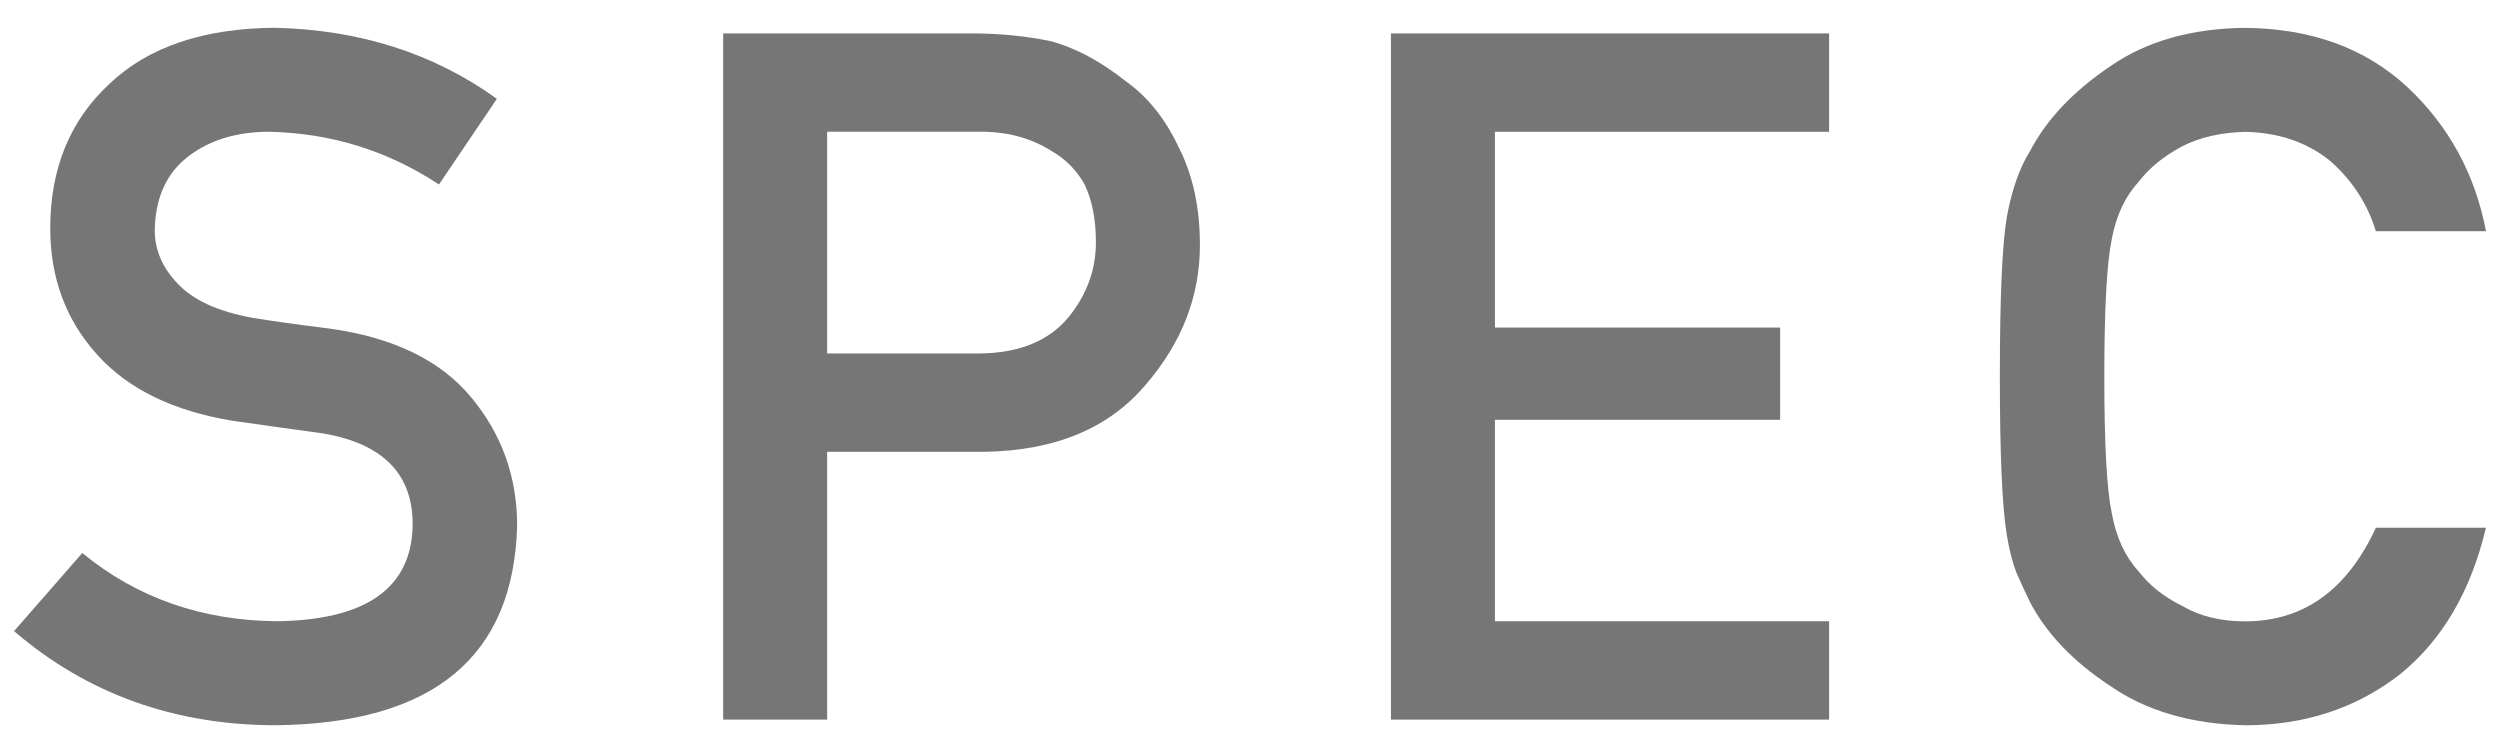
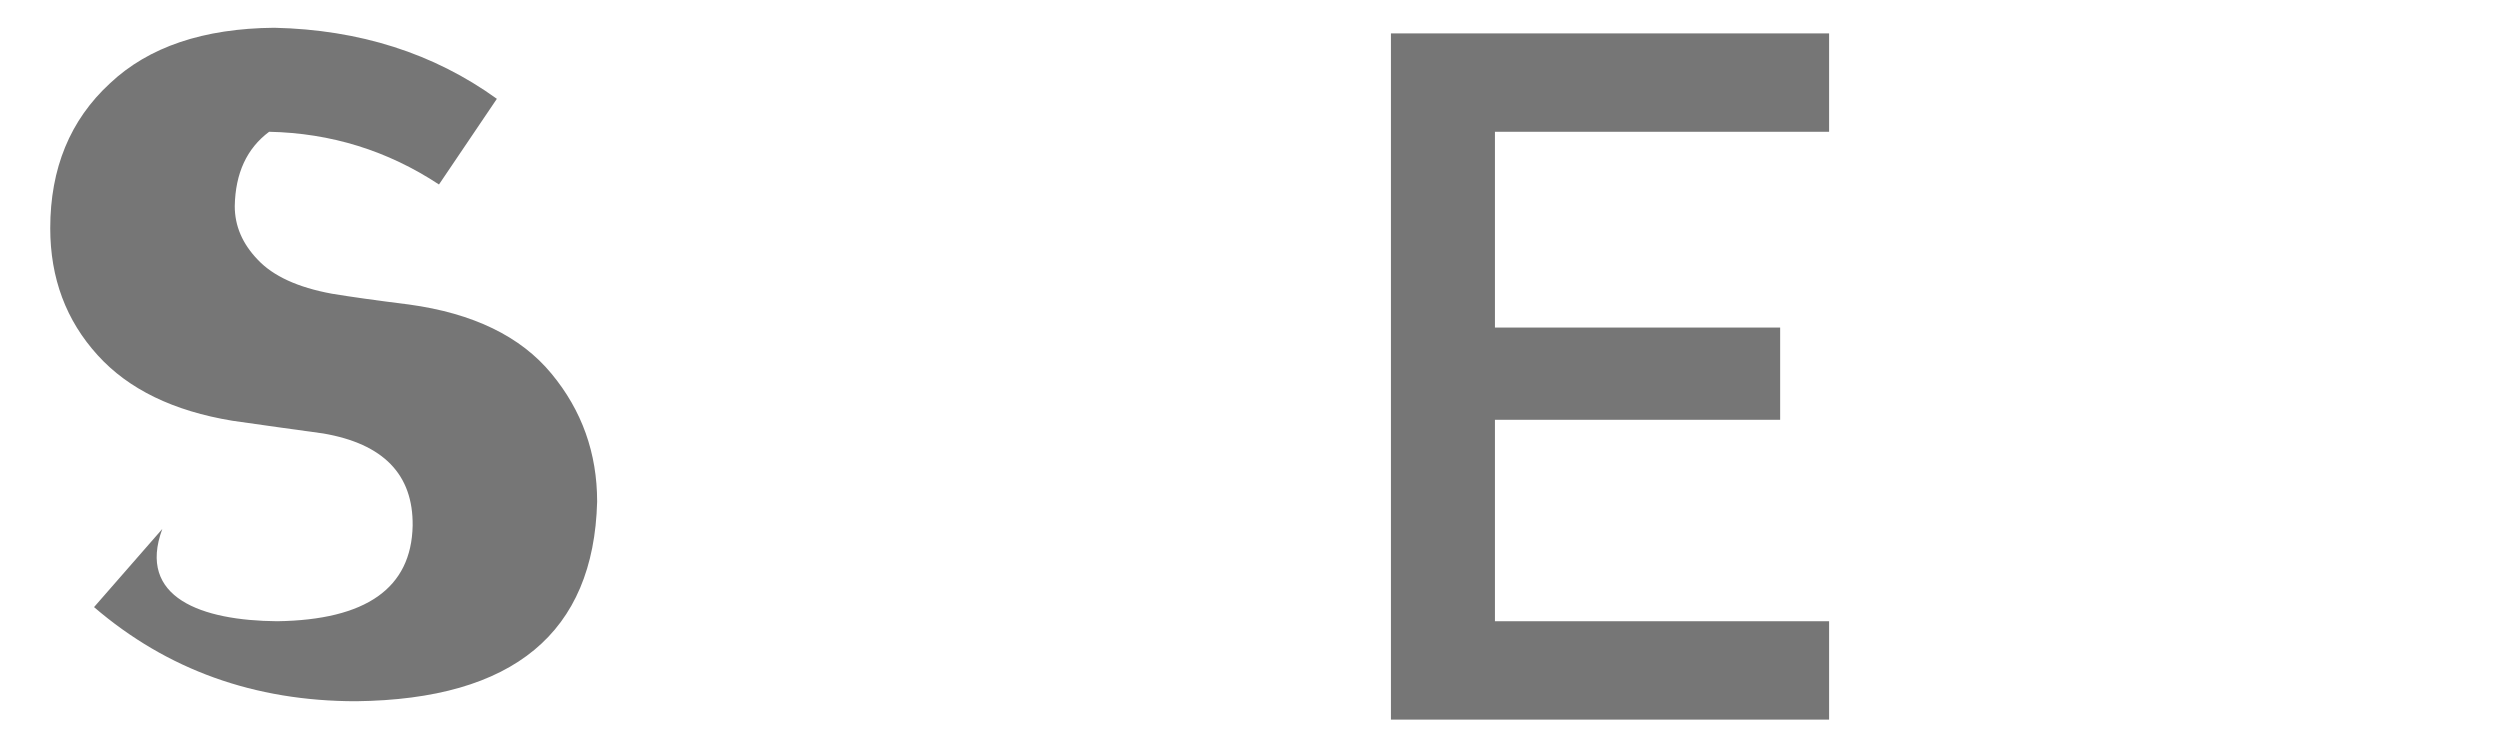
<svg xmlns="http://www.w3.org/2000/svg" version="1.1" id="レイヤー_1" x="0px" y="0px" viewBox="0 0 83 25" style="enable-background:new 0 0 83 25;" xml:space="preserve">
  <g>
-     <path style="fill:#767676;" d="M9.2,20.625c2.957-0.042,4.457-1.099,4.5-3.172c0.02-1.698-0.969-2.719-2.969-3.062   c-0.918-0.125-1.922-0.266-3.016-0.422c-1.959-0.323-3.449-1.047-4.469-2.172c-1.053-1.156-1.578-2.562-1.578-4.219   c0-1.989,0.66-3.594,1.984-4.812c1.281-1.208,3.098-1.823,5.453-1.844c2.832,0.062,5.297,0.849,7.391,2.359l-1.922,2.844   C12.866,5,10.985,4.417,8.935,4.375c-1.062,0-1.949,0.266-2.656,0.797c-0.74,0.552-1.121,1.375-1.141,2.469   c0,0.656,0.254,1.25,0.766,1.781c0.51,0.542,1.328,0.917,2.453,1.125c0.625,0.104,1.479,0.224,2.562,0.359   c2.135,0.292,3.713,1.058,4.734,2.297c1.01,1.219,1.516,2.636,1.516,4.25c-0.115,4.354-2.781,6.562-8,6.625   c-3.375,0-6.277-1.042-8.703-3.125l2.266-2.594C4.544,19.849,6.7,20.604,9.2,20.625z" />
-     <path style="fill:#767676;" d="M24.009,1.109h8.25c0.896,0,1.76,0.083,2.594,0.25c0.834,0.219,1.678,0.667,2.531,1.344   c0.719,0.511,1.303,1.239,1.75,2.188c0.469,0.917,0.703,2,0.703,3.25c0,1.688-0.594,3.224-1.781,4.609   c-1.219,1.458-3,2.208-5.344,2.25h-5.25v8.891h-3.453V1.109z M27.462,11.734h5.109c1.281-0.021,2.244-0.417,2.891-1.188   c0.615-0.75,0.922-1.583,0.922-2.5c0-0.761-0.125-1.401-0.375-1.922c-0.26-0.469-0.625-0.839-1.094-1.109   c-0.709-0.448-1.531-0.661-2.469-0.641h-4.984V11.734z" />
+     <path style="fill:#767676;" d="M9.2,20.625c2.957-0.042,4.457-1.099,4.5-3.172c0.02-1.698-0.969-2.719-2.969-3.062   c-0.918-0.125-1.922-0.266-3.016-0.422c-1.959-0.323-3.449-1.047-4.469-2.172c-1.053-1.156-1.578-2.562-1.578-4.219   c0-1.989,0.66-3.594,1.984-4.812c1.281-1.208,3.098-1.823,5.453-1.844c2.832,0.062,5.297,0.849,7.391,2.359l-1.922,2.844   C12.866,5,10.985,4.417,8.935,4.375c-0.74,0.552-1.121,1.375-1.141,2.469   c0,0.656,0.254,1.25,0.766,1.781c0.51,0.542,1.328,0.917,2.453,1.125c0.625,0.104,1.479,0.224,2.562,0.359   c2.135,0.292,3.713,1.058,4.734,2.297c1.01,1.219,1.516,2.636,1.516,4.25c-0.115,4.354-2.781,6.562-8,6.625   c-3.375,0-6.277-1.042-8.703-3.125l2.266-2.594C4.544,19.849,6.7,20.604,9.2,20.625z" />
    <path style="fill:#767676;" d="M46.179,1.109h14.547v3.266H49.632v6.5h9.469v3.062h-9.469v6.688h11.094v3.266H46.179V1.109z" />
-     <path style="fill:#767676;" d="M82.534,17.516c-0.5,2.114-1.453,3.739-2.859,4.875c-1.449,1.125-3.162,1.688-5.141,1.688   c-1.793-0.042-3.287-0.479-4.484-1.312c-1.219-0.802-2.105-1.729-2.656-2.781c-0.168-0.344-0.318-0.672-0.453-0.984   c-0.125-0.323-0.23-0.729-0.312-1.219c-0.156-0.917-0.234-2.677-0.234-5.281c0-2.646,0.078-4.417,0.234-5.312   c0.166-0.896,0.422-1.62,0.766-2.172c0.551-1.052,1.438-1.989,2.656-2.812c1.197-0.833,2.691-1.261,4.484-1.281   c2.197,0.021,3.988,0.672,5.375,1.953c1.385,1.292,2.26,2.891,2.625,4.797h-3.656c-0.281-0.917-0.793-1.698-1.531-2.344   c-0.771-0.614-1.709-0.933-2.812-0.953c-0.812,0.021-1.512,0.183-2.094,0.484c-0.594,0.312-1.074,0.703-1.438,1.172   c-0.449,0.489-0.746,1.12-0.891,1.891c-0.168,0.812-0.25,2.339-0.25,4.578s0.082,3.755,0.25,4.547   c0.145,0.792,0.441,1.433,0.891,1.922c0.363,0.469,0.844,0.849,1.438,1.141c0.582,0.344,1.281,0.516,2.094,0.516   c1.938,0,3.385-1.036,4.344-3.109H82.534z" />
  </g>
  <g>
</g>
  <g>
</g>
  <g>
</g>
  <g>
</g>
  <g>
</g>
  <g>
</g>
  <g>
</g>
  <g>
</g>
  <g>
</g>
  <g>
</g>
  <g>
</g>
  <g>
</g>
  <g>
</g>
  <g>
</g>
  <g>
</g>
</svg>